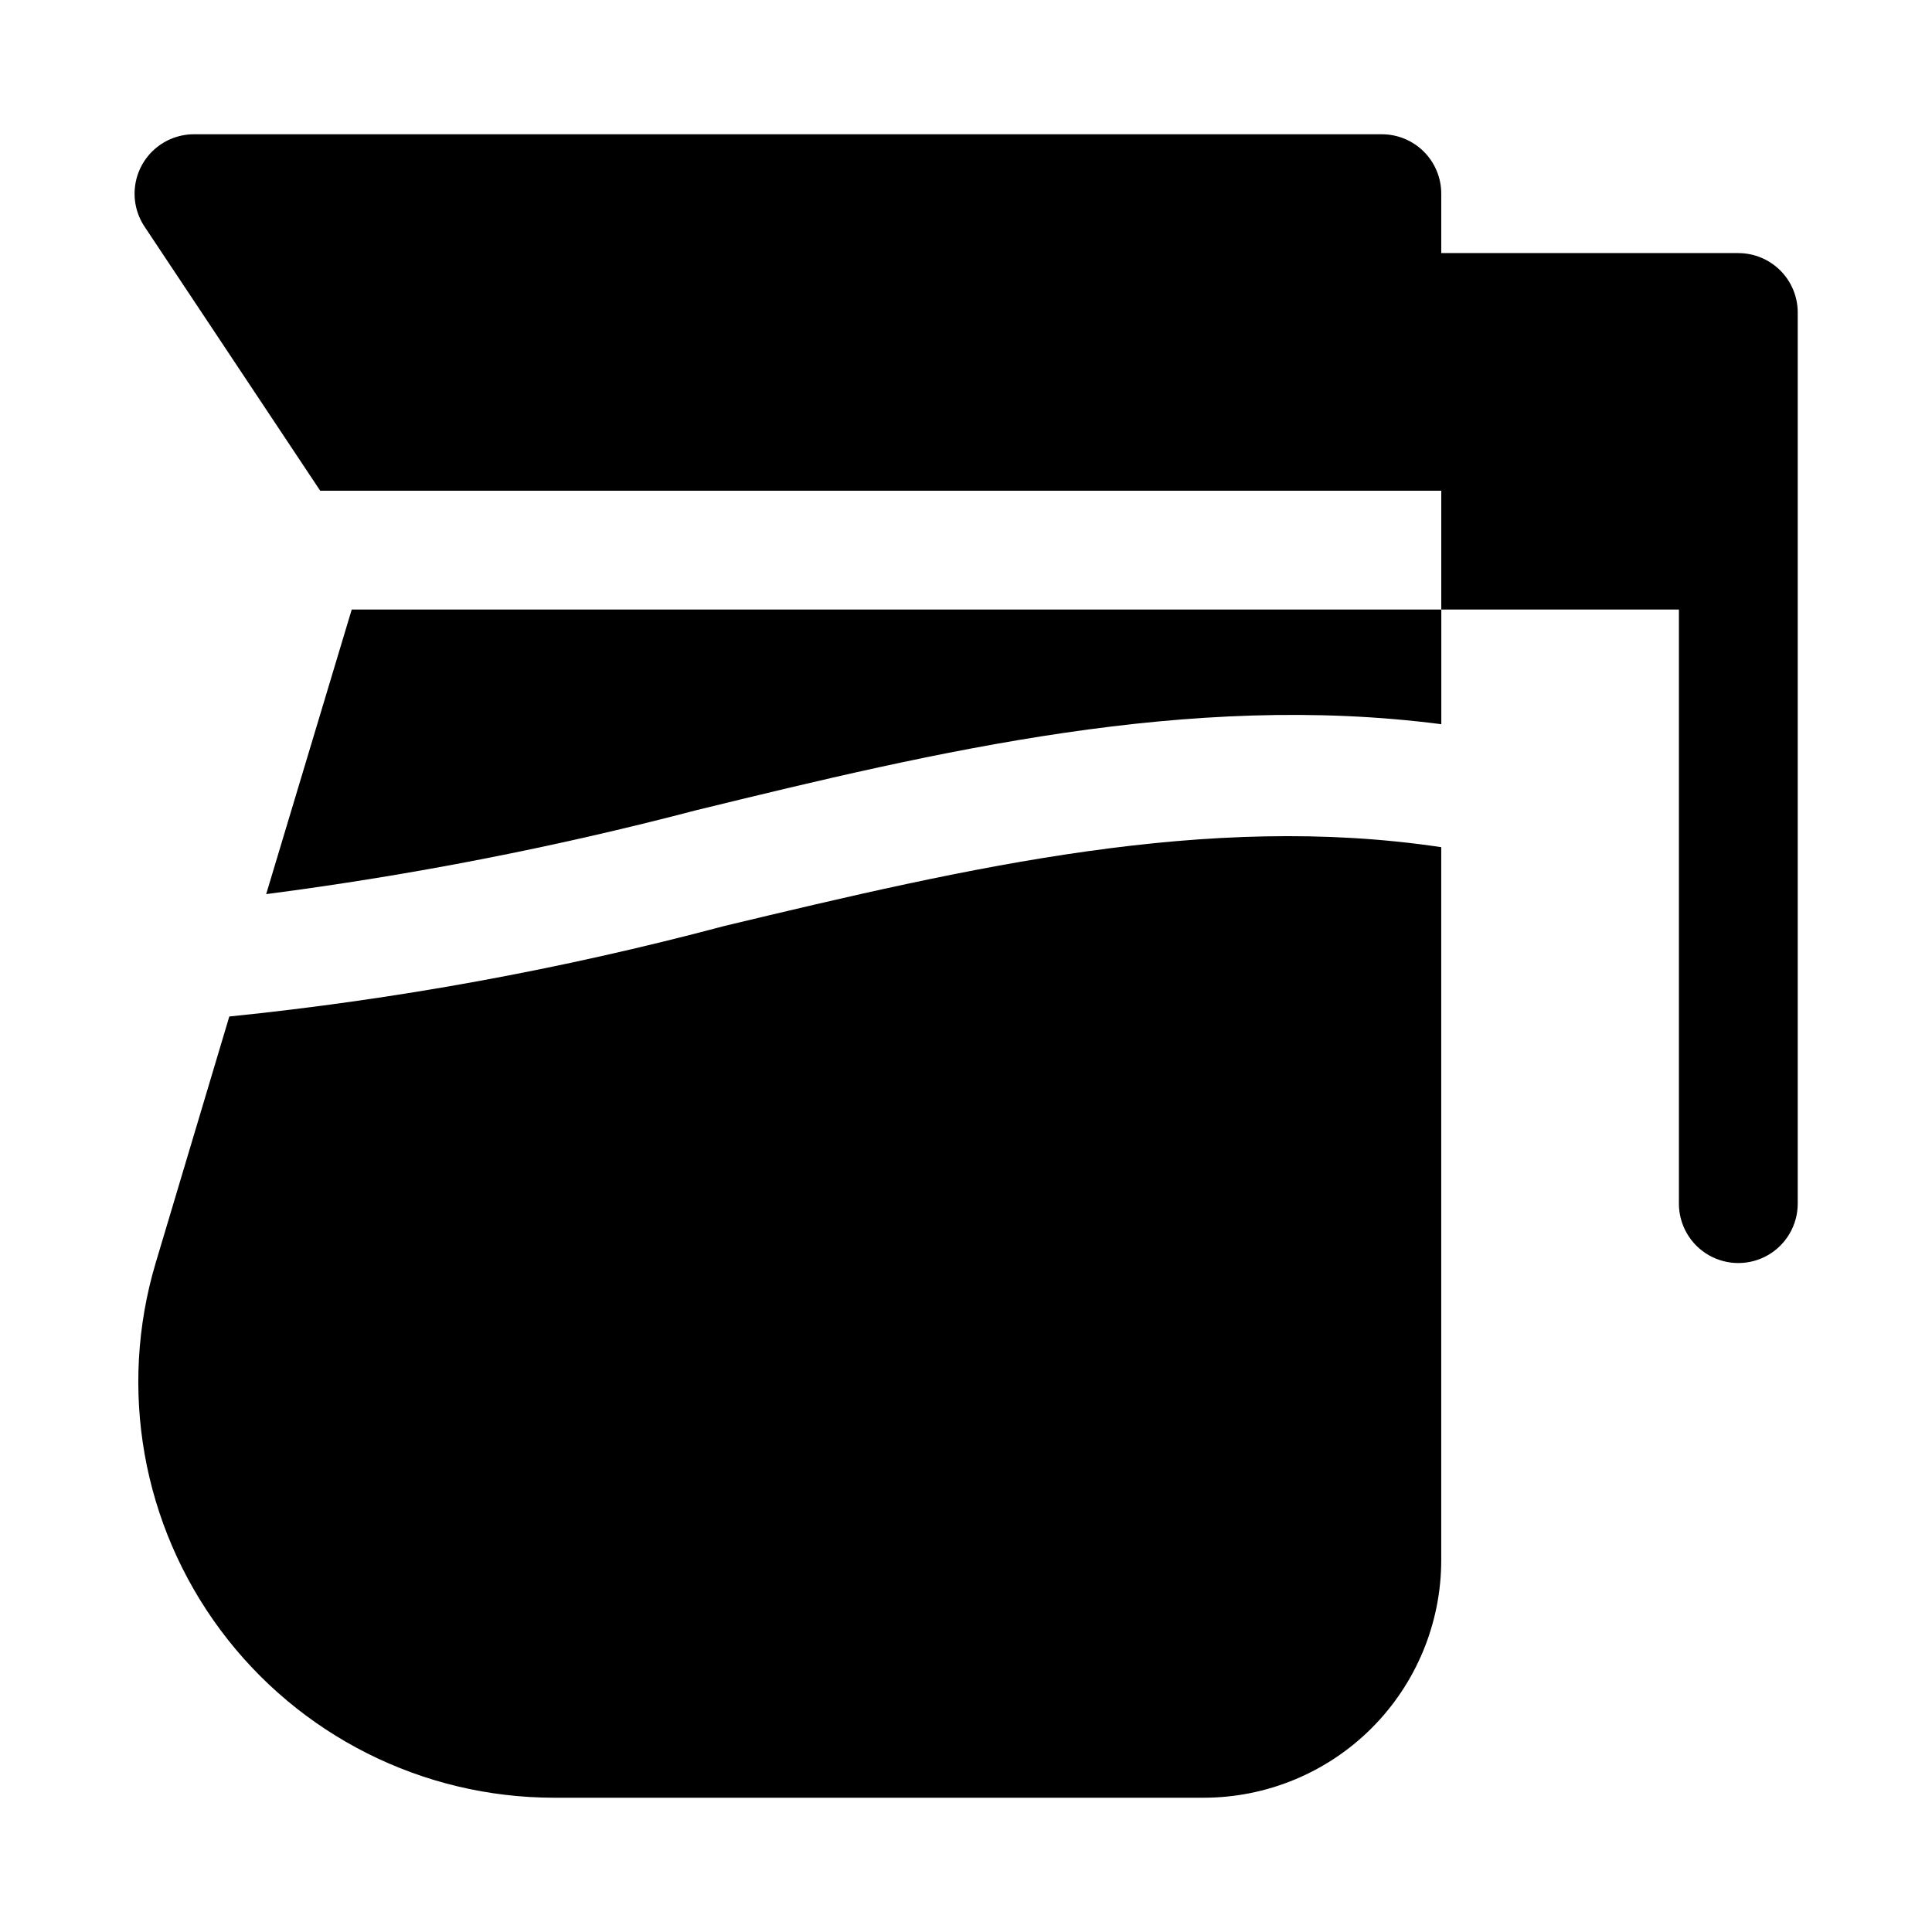
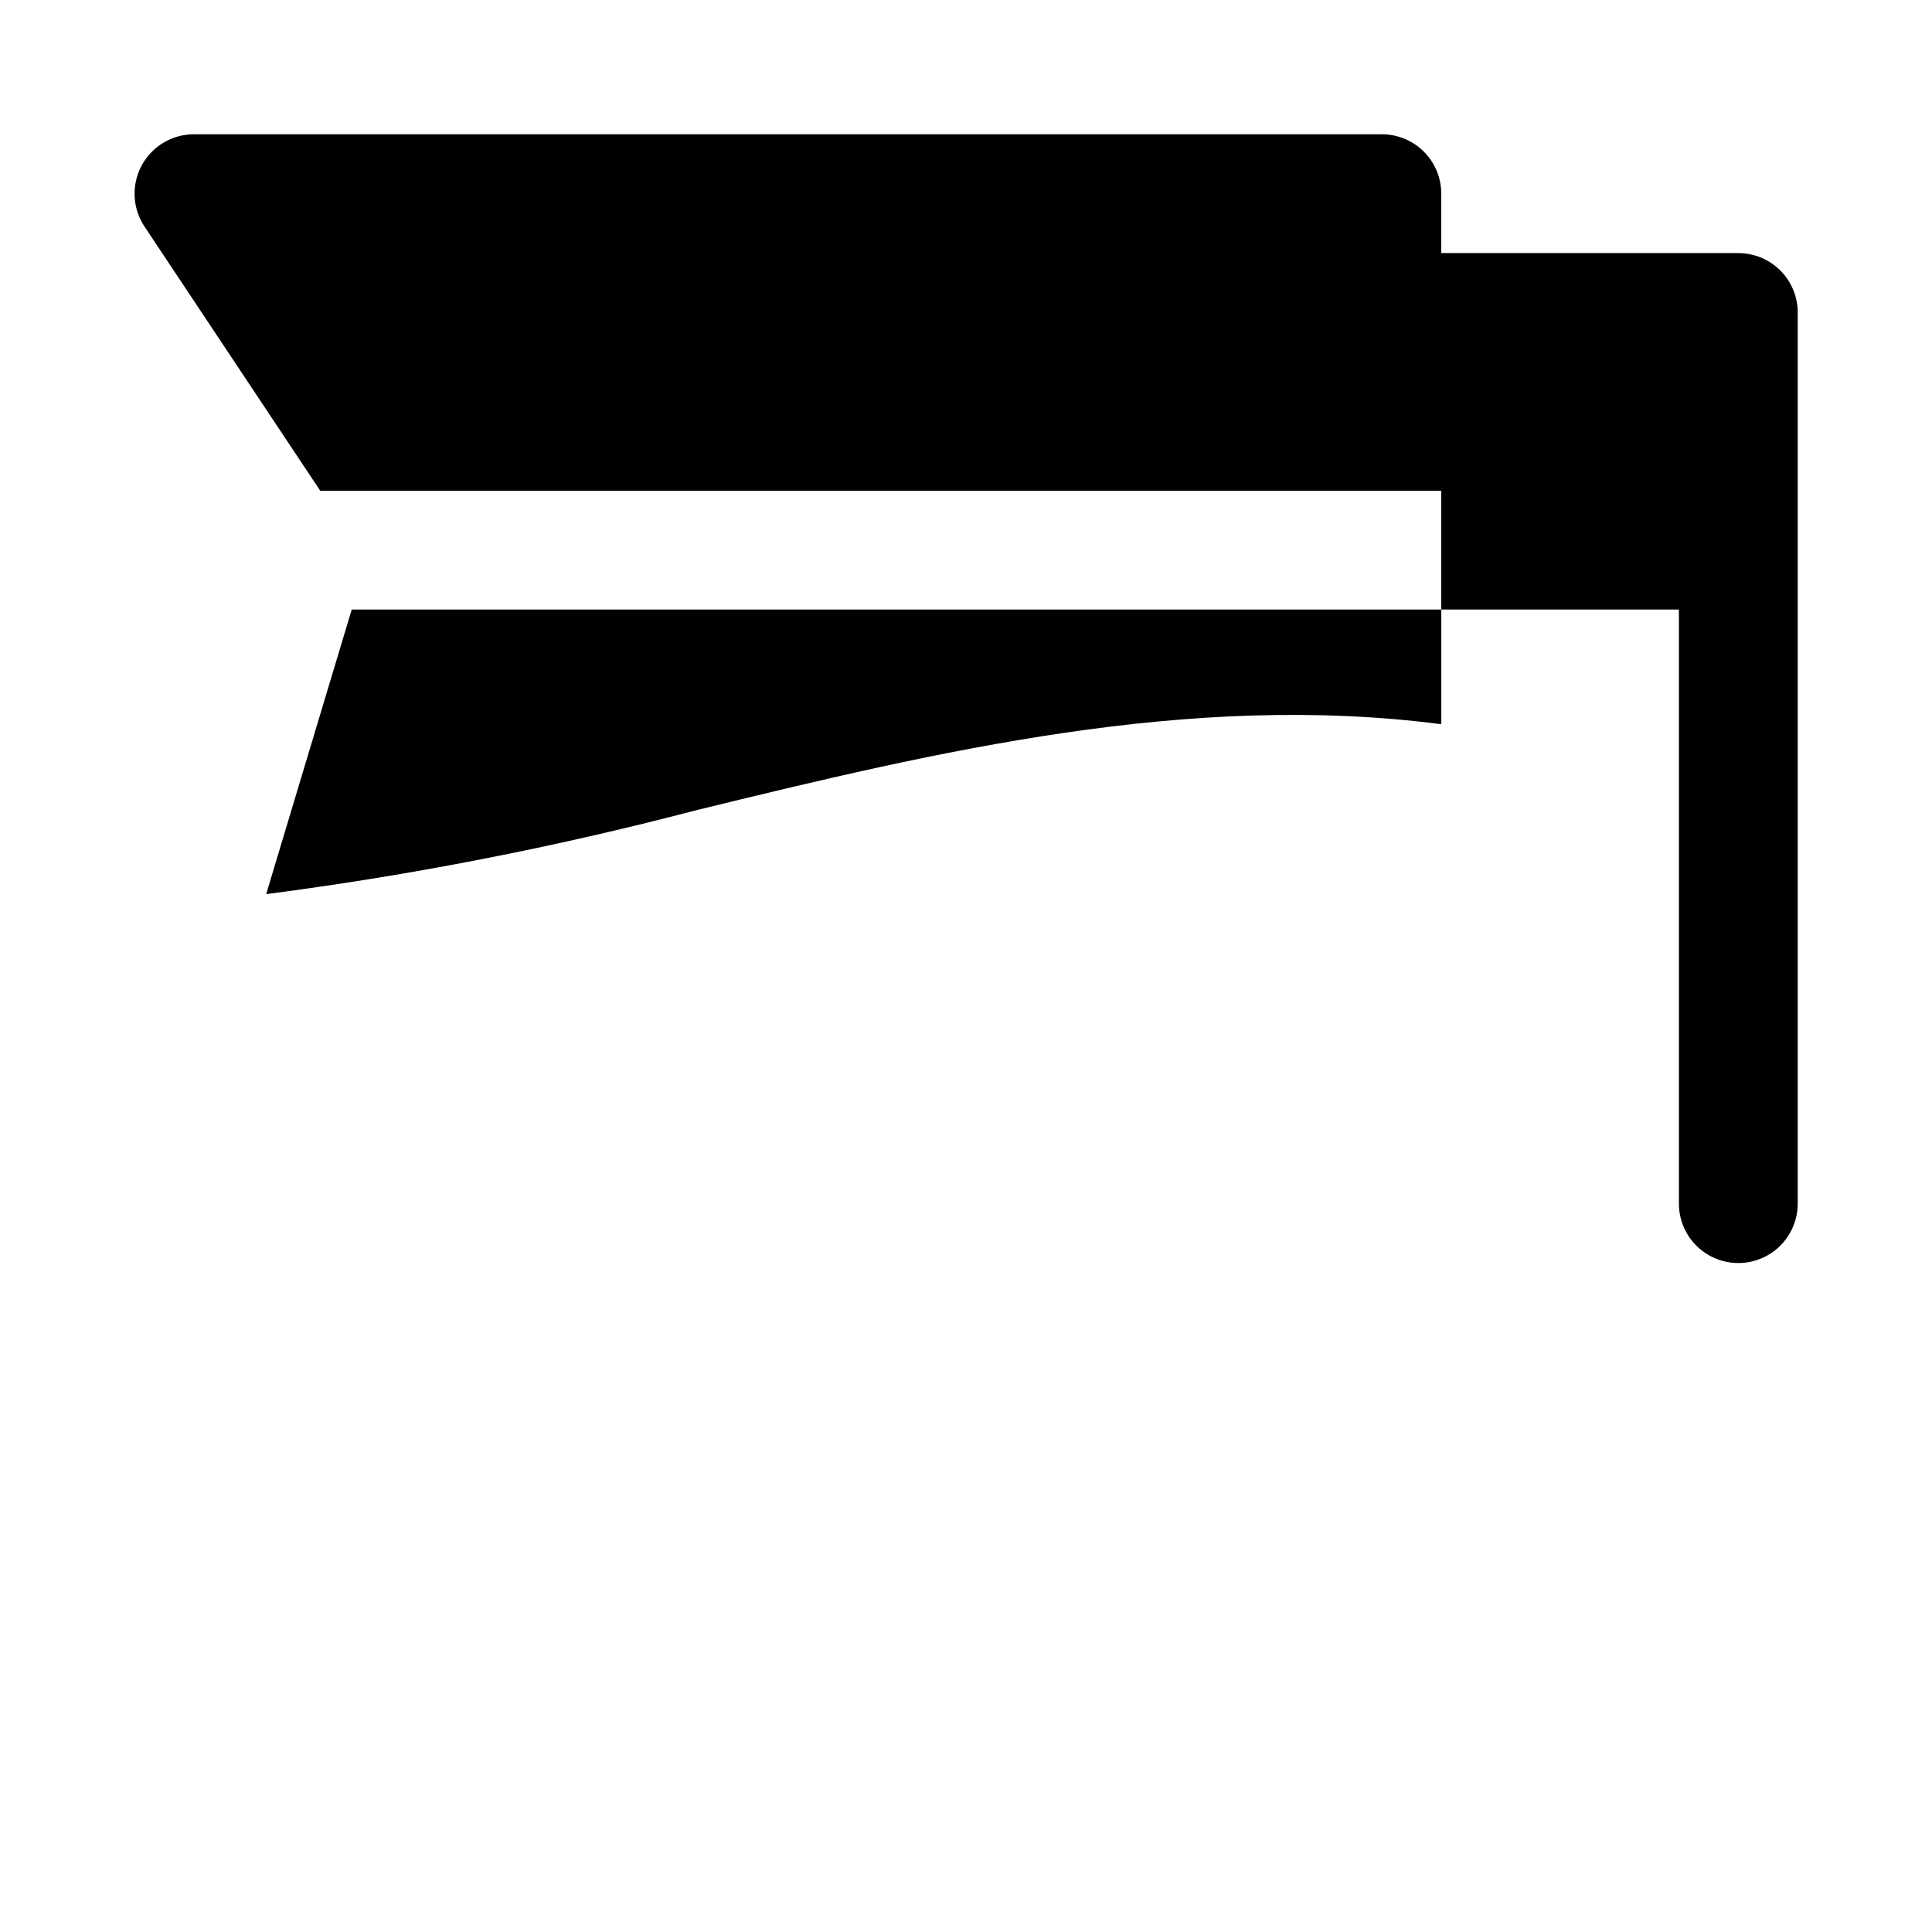
<svg xmlns="http://www.w3.org/2000/svg" fill="#000000" width="800px" height="800px" version="1.1" viewBox="144 144 512 512">
  <g>
-     <path d="m335.76 389.45c-42.961 11.43-86.762 19.43-130.99 23.934l-19.523 65.336c-9.938 33.332-3.559 69.398 17.211 97.297 20.77 27.902 53.492 44.359 88.273 44.398h172.24c16.699 0 32.719-6.633 44.527-18.445 11.812-11.809 18.445-27.828 18.445-44.531v-188.93c-62.031-9.289-124.54 5.195-190.19 20.938z" />
    <path d="m214.54 380.95c38.375-4.977 76.395-12.391 113.83-22.199 64.395-15.742 130.68-31.488 197.59-22.828v-30.387h-288.75z" />
    <path d="m604.67 211.07h-78.723v-15.746c0-4.176-1.656-8.18-4.609-11.133-2.953-2.949-6.957-4.609-11.133-4.609h-314.88c-3.797 0.02-7.461 1.41-10.312 3.918-2.852 2.508-4.703 5.965-5.207 9.727-0.508 3.766 0.363 7.586 2.453 10.758l46.602 70.062h297.09v31.488h62.977v157.44c0 5.621 3.004 10.82 7.875 13.633 4.871 2.812 10.871 2.812 15.742 0 4.871-2.812 7.871-8.012 7.871-13.633v-236.16c0-4.176-1.656-8.18-4.609-11.133-2.953-2.949-6.957-4.609-11.133-4.609z" />
  </g>
</svg>